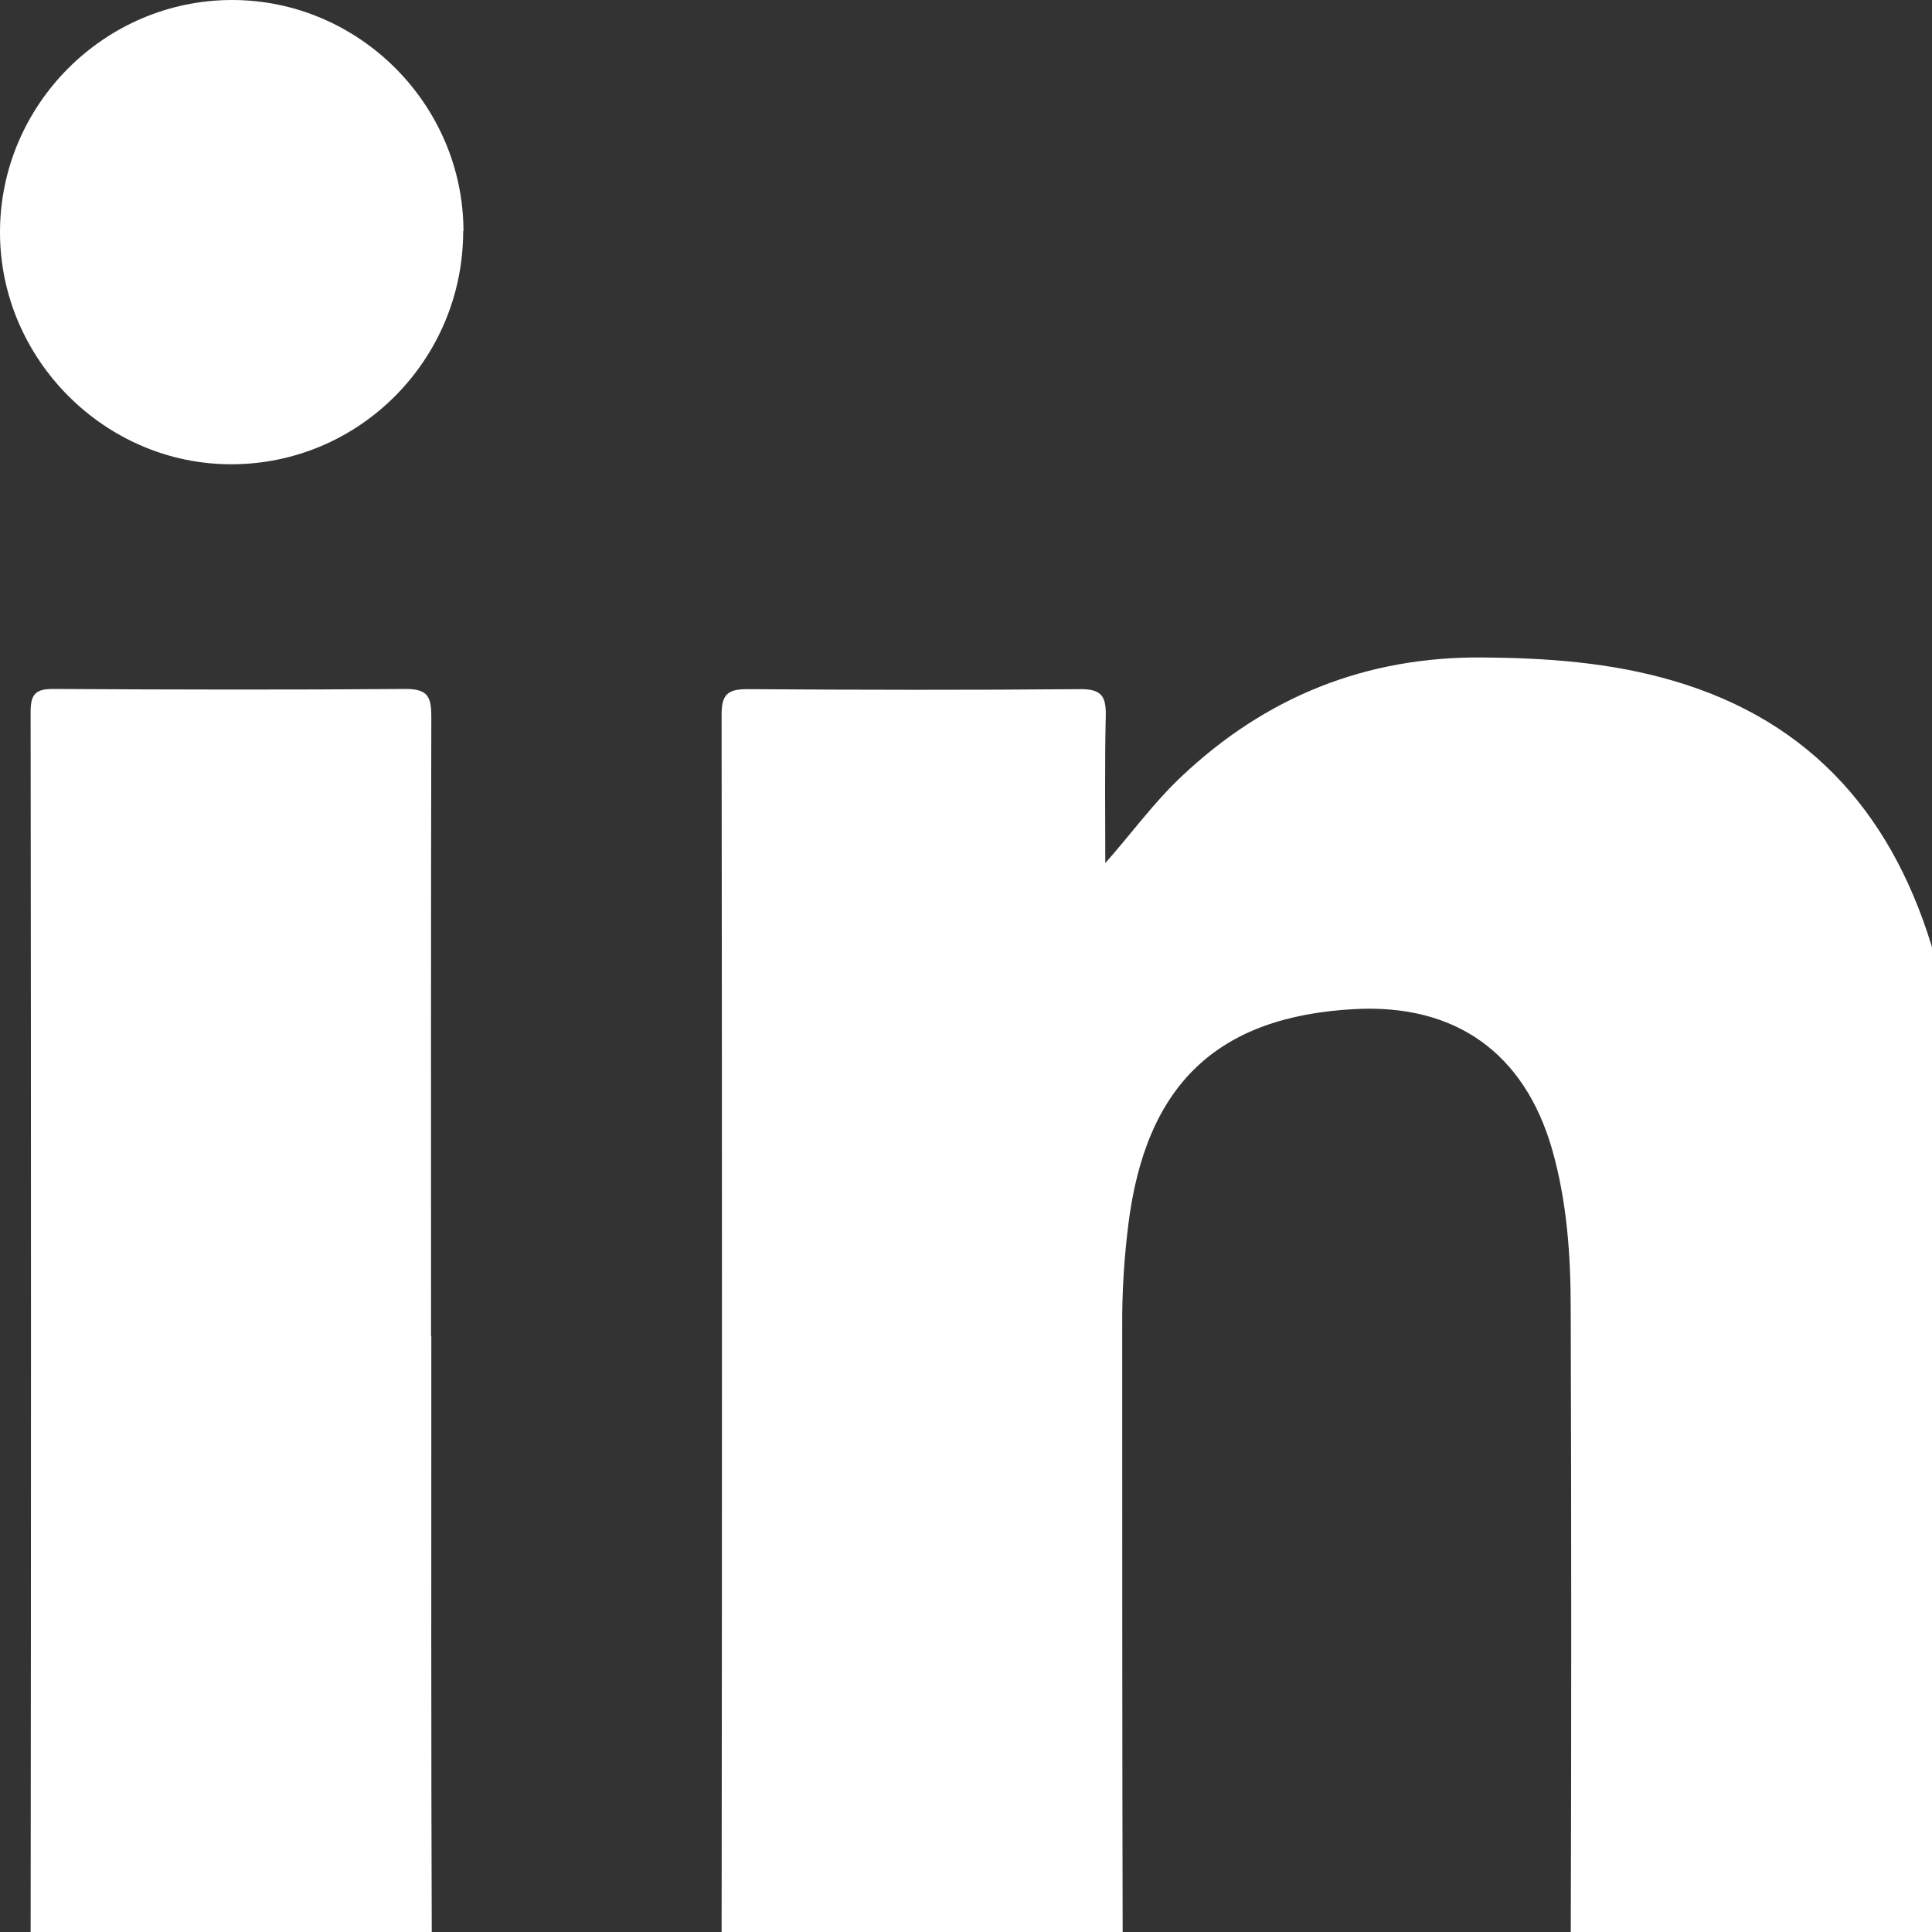
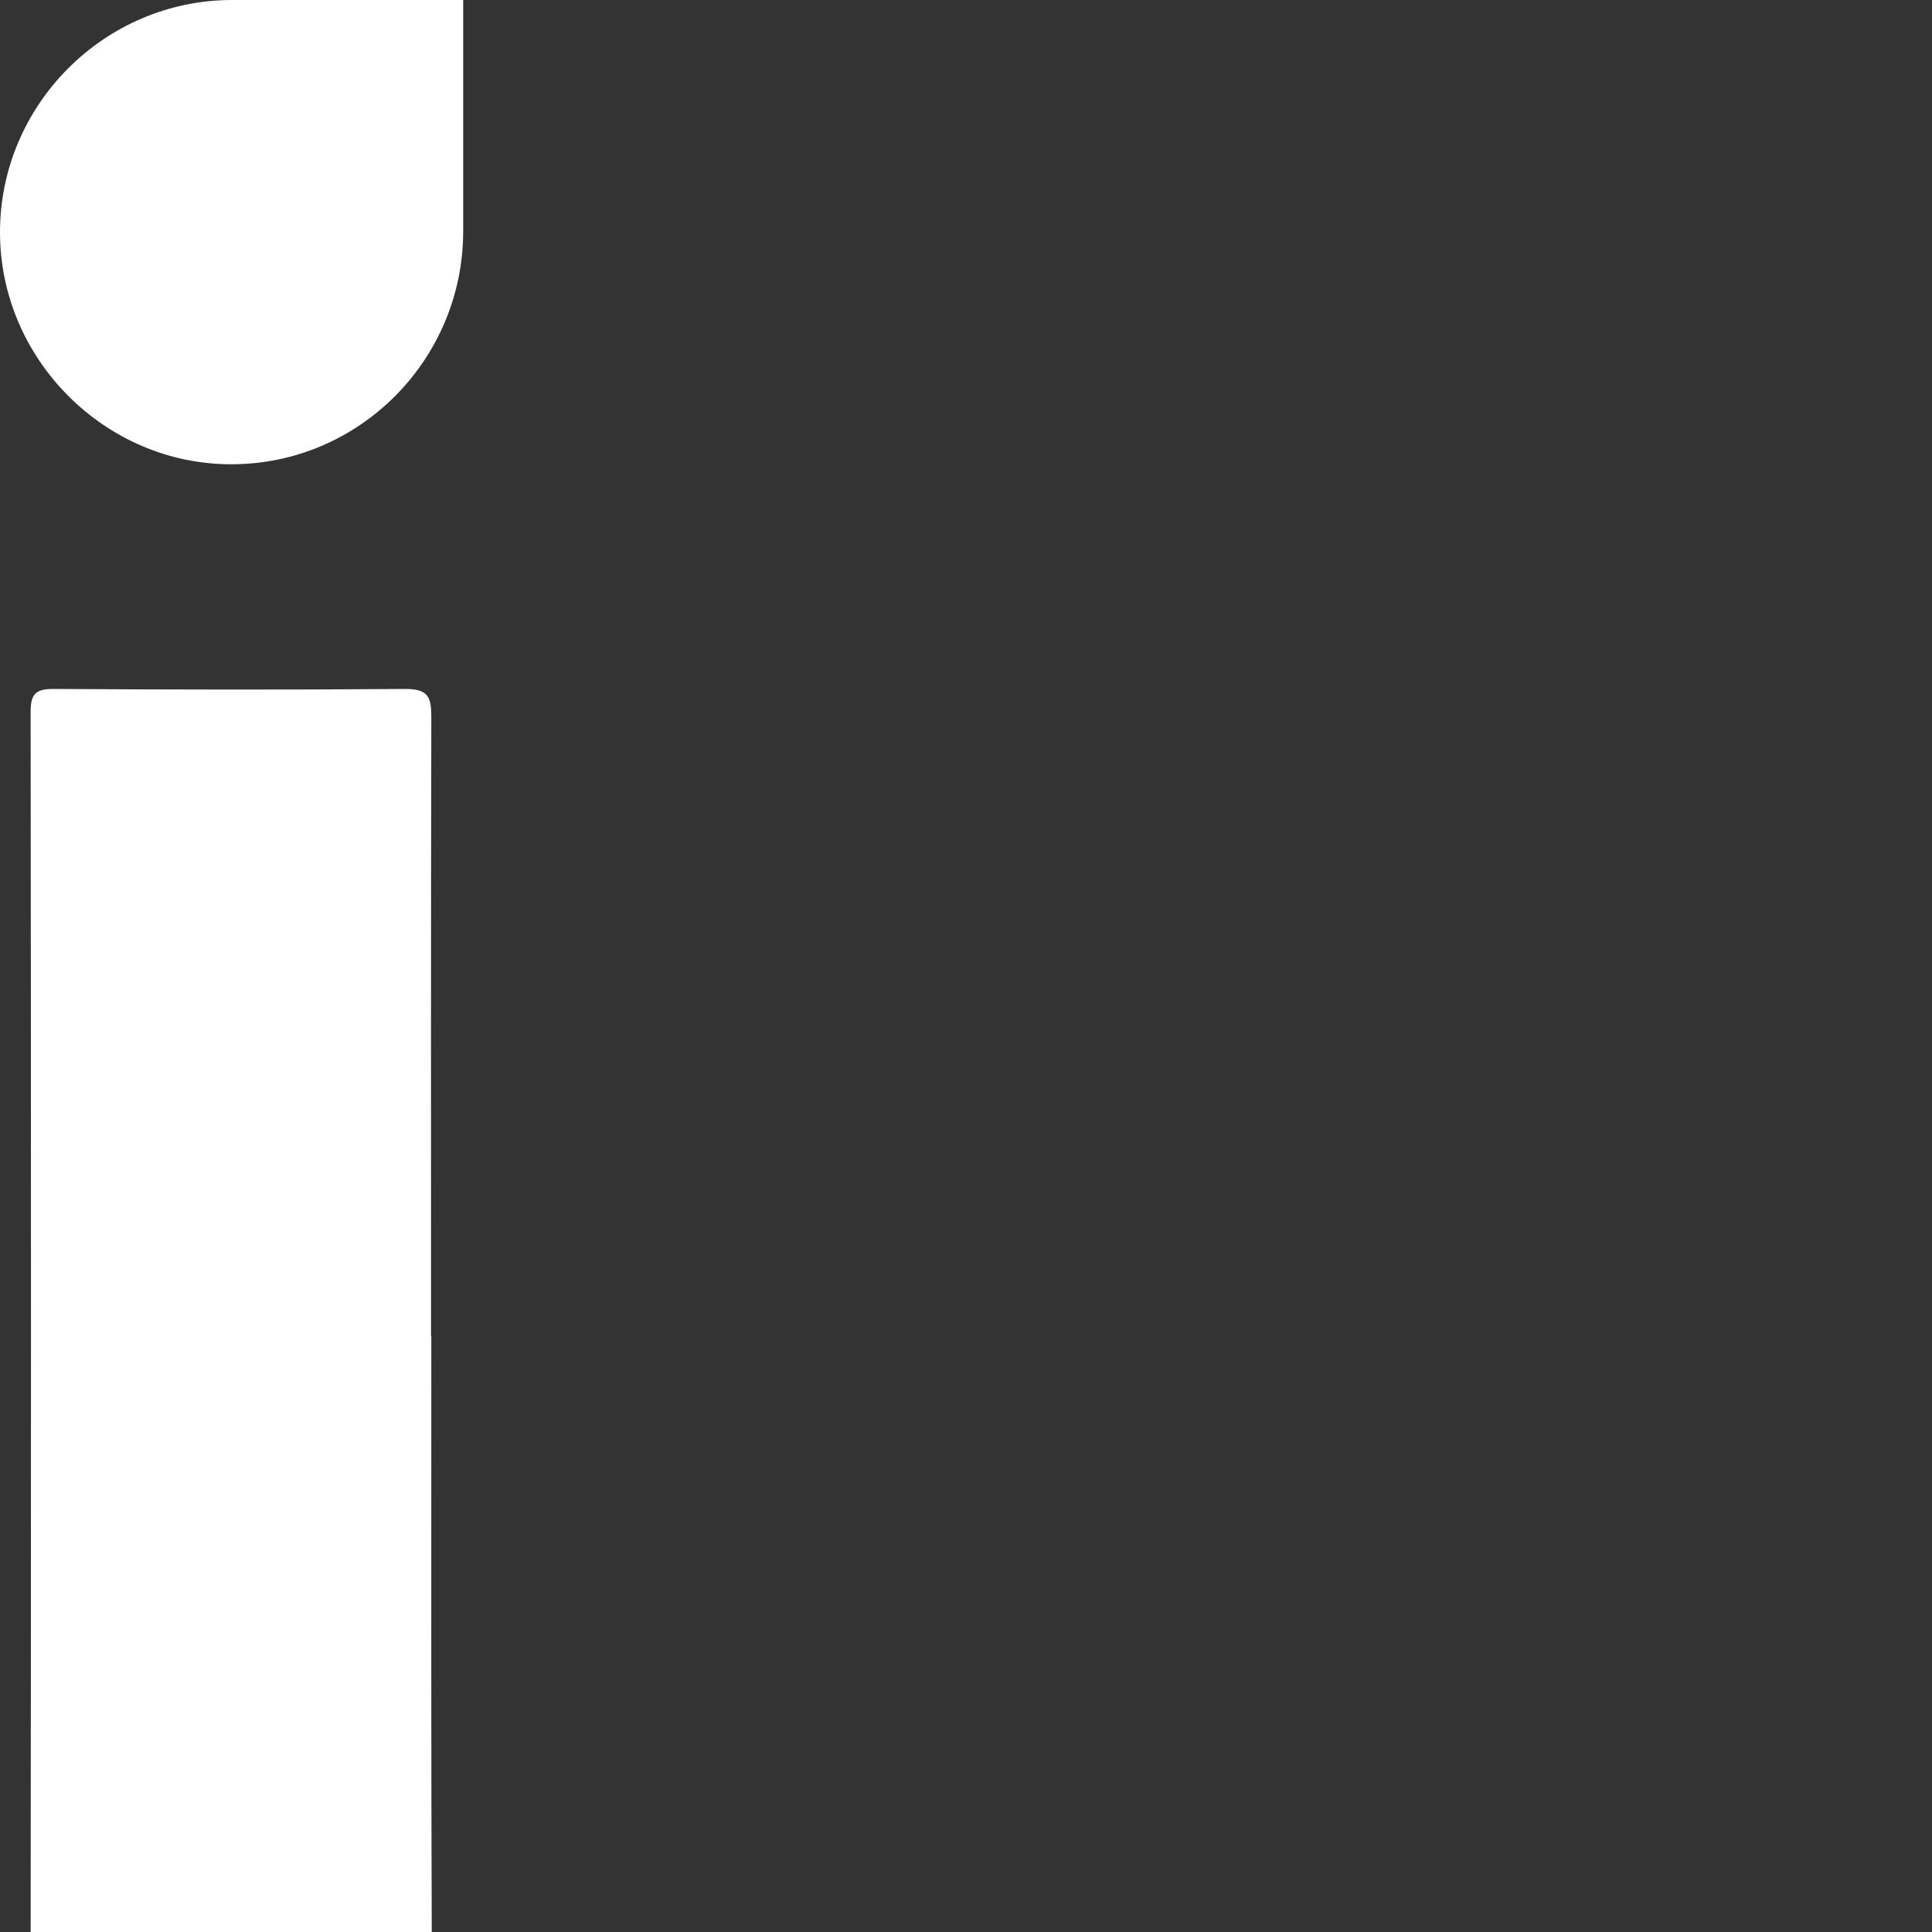
<svg xmlns="http://www.w3.org/2000/svg" width="20" height="20" viewBox="0 0 20 20" fill="none">
  <rect x="0" y="0" width="20" height="20" fill="#333333" stroke="none" />
  <g clip-path="url(#clip0_133_480)">
-     <path d="M11.44 8.937C11.717 8.623 11.945 8.307 12.23 8.039C13.105 7.212 14.14 6.796 15.35 6.806C16.015 6.811 16.67 6.858 17.31 7.044C18.775 7.468 19.625 8.48 20.032 9.914C20.337 10.99 20.392 12.095 20.395 13.203C20.4 15.54 20.387 17.879 20.395 20.215C20.395 20.433 20.335 20.491 20.12 20.491C18.92 20.481 17.717 20.481 16.517 20.491C16.305 20.491 16.26 20.428 16.26 20.228C16.267 18.004 16.267 15.78 16.26 13.554C16.26 12.998 16.222 12.439 16.067 11.897C15.78 10.9 15.067 10.391 14.025 10.446C12.6 10.521 11.86 11.228 11.68 12.68C11.637 13.025 11.615 13.374 11.617 13.722C11.617 15.886 11.617 18.049 11.622 20.213C11.622 20.428 11.57 20.491 11.35 20.491C10.14 20.481 8.93 20.481 7.72 20.491C7.525 20.491 7.47 20.441 7.47 20.243C7.475 15.961 7.475 11.677 7.47 7.395C7.47 7.182 7.54 7.134 7.74 7.134C8.887 7.142 10.037 7.144 11.185 7.134C11.397 7.134 11.45 7.202 11.447 7.402C11.435 7.914 11.442 8.425 11.442 8.939L11.44 8.937Z" fill="#fff" />
    <path d="M4.465 13.83C4.465 15.949 4.462 18.067 4.47 20.185C4.47 20.421 4.412 20.491 4.17 20.489C2.97 20.476 1.77 20.479 0.567 20.489C0.375 20.489 0.317 20.441 0.317 20.243C0.322 15.954 0.322 11.664 0.317 7.372C0.317 7.195 0.36 7.132 0.547 7.132C1.765 7.139 2.982 7.142 4.2 7.132C4.435 7.132 4.465 7.22 4.465 7.423C4.46 9.559 4.462 11.694 4.462 13.83H4.465Z" fill="#fff" />
-     <path d="M4.795 2.392C4.795 3.723 3.72 4.806 2.395 4.806C1.09 4.808 0.005 3.723 1.72121e-05 2.414C-0.005 1.088 1.08 0 2.403 0C3.715 0 4.795 1.08 4.798 2.392H4.795Z" fill="#fff" />
+     <path d="M4.795 2.392C4.795 3.723 3.72 4.806 2.395 4.806C1.09 4.808 0.005 3.723 1.72121e-05 2.414C-0.005 1.088 1.08 0 2.403 0H4.795Z" fill="#fff" />
  </g>
  <defs>
    <clipPath id="clip0_133_480">
      <rect width="20" height="20" fill="#fff" />
    </clipPath>
  </defs>
</svg>